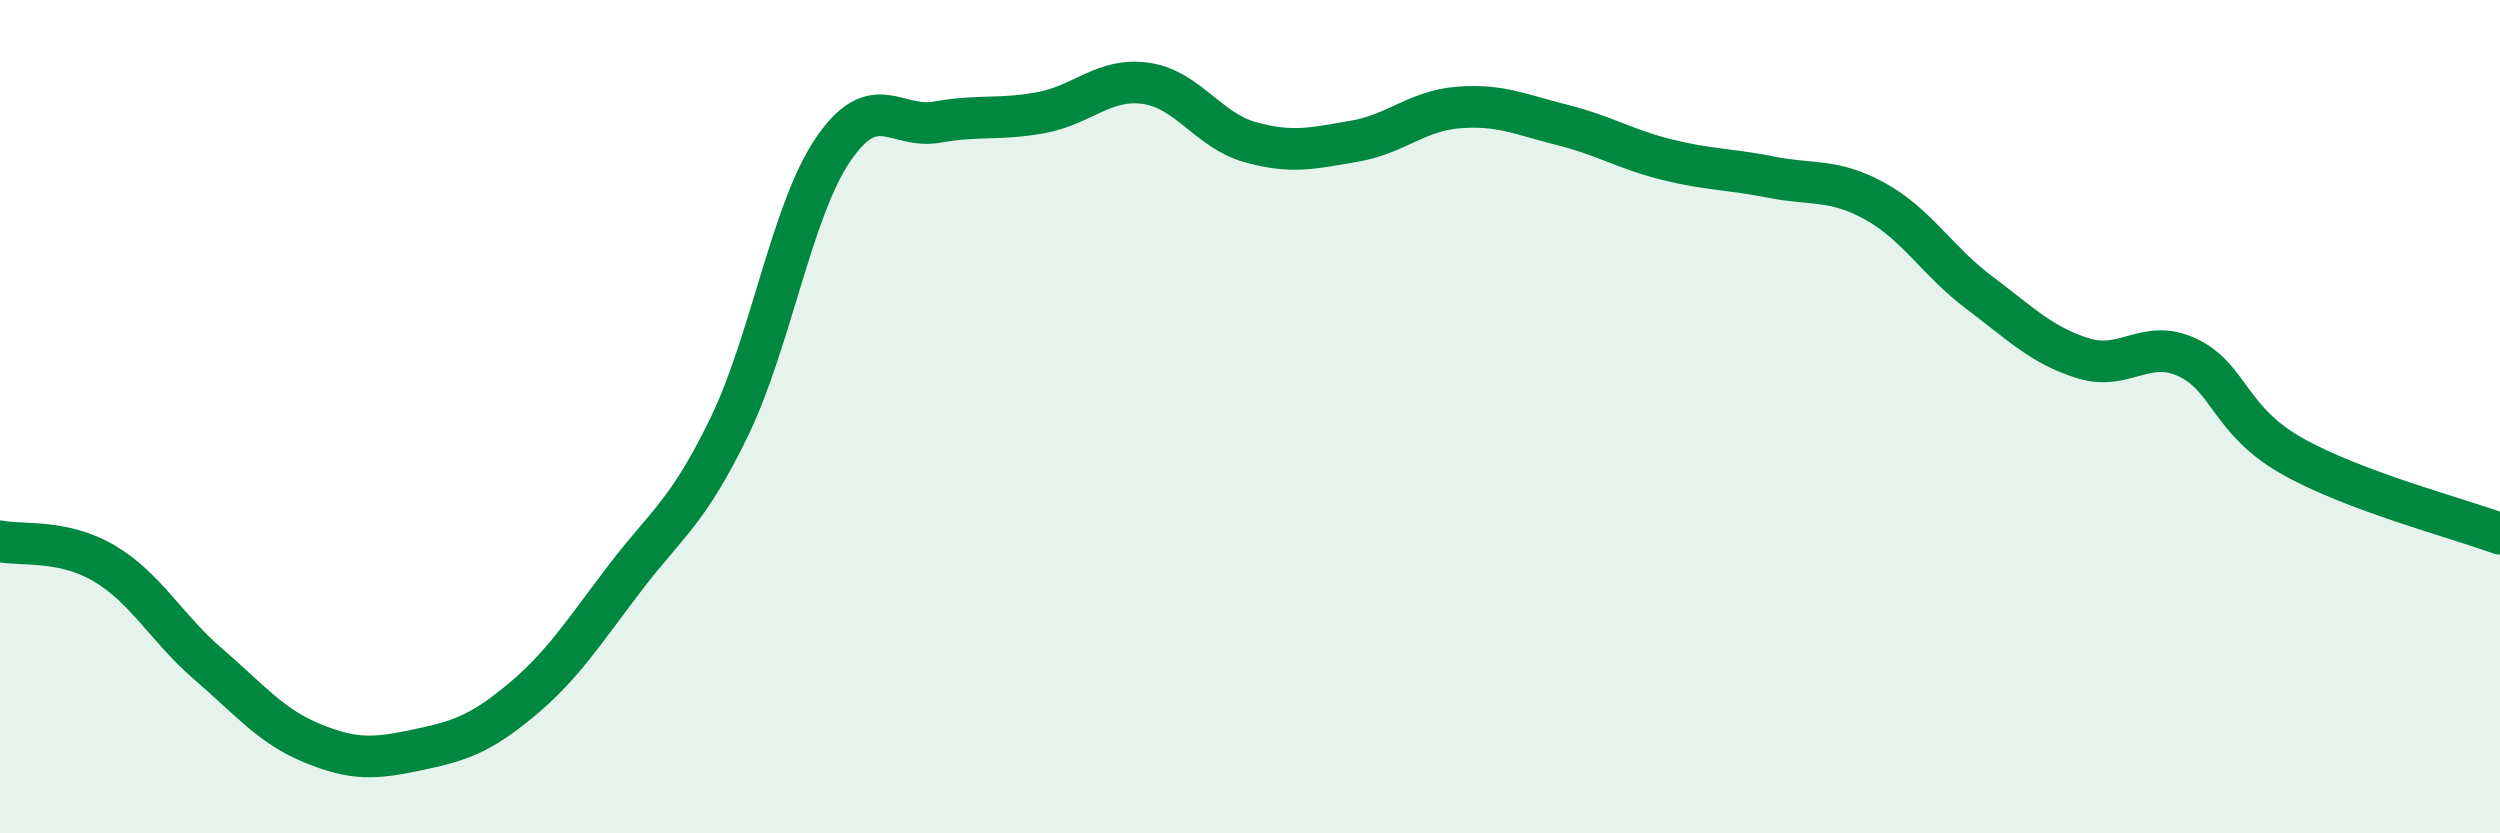
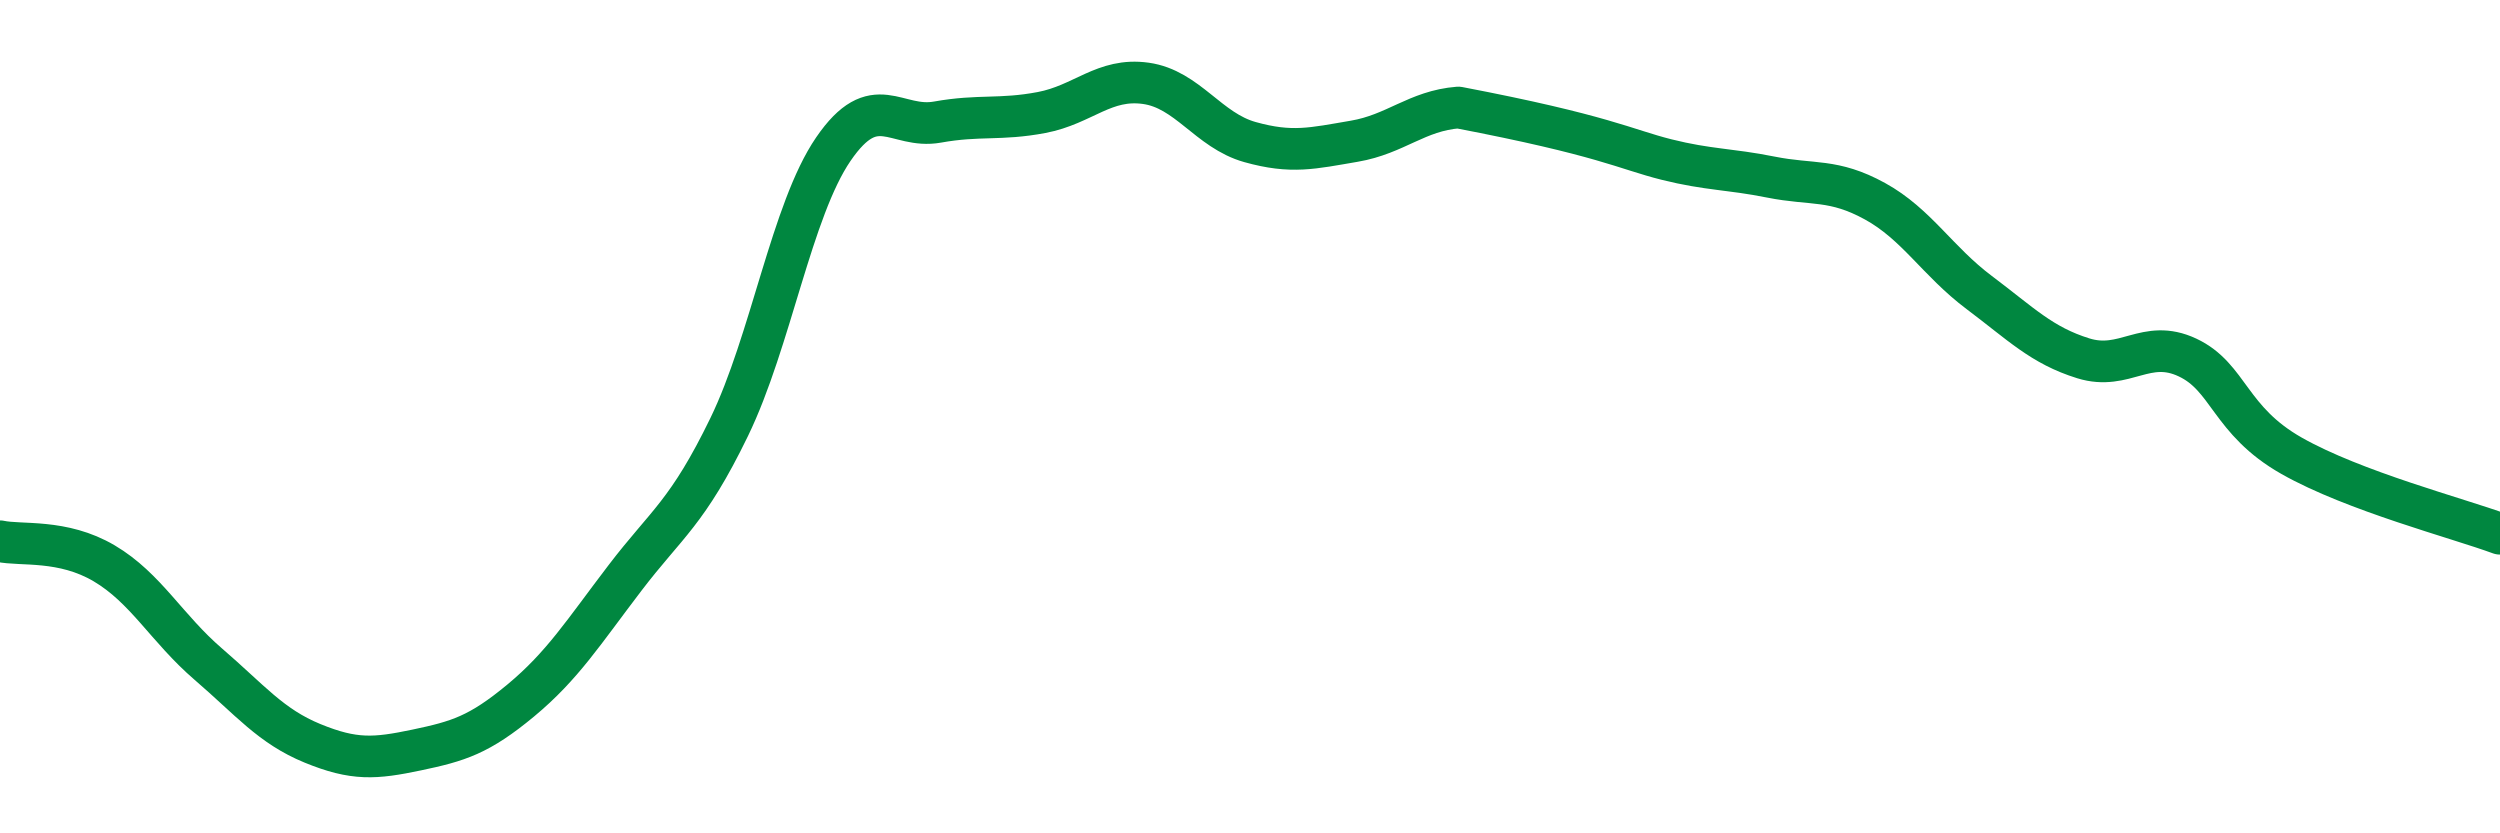
<svg xmlns="http://www.w3.org/2000/svg" width="60" height="20" viewBox="0 0 60 20">
-   <path d="M 0,12.99 C 0.5,13.1 1.5,12.93 2.5,13.52 C 3.5,14.11 4,15.08 5,15.94 C 6,16.8 6.5,17.43 7.5,17.84 C 8.5,18.25 9,18.21 10,18 C 11,17.79 11.5,17.64 12.5,16.81 C 13.5,15.98 14,15.18 15,13.87 C 16,12.56 16.5,12.31 17.5,10.25 C 18.5,8.19 19,5.04 20,3.58 C 21,2.12 21.5,3.11 22.5,2.93 C 23.5,2.75 24,2.89 25,2.7 C 26,2.51 26.5,1.86 27.5,2 C 28.5,2.14 29,3.13 30,3.41 C 31,3.69 31.5,3.56 32.5,3.39 C 33.5,3.22 34,2.66 35,2.58 C 36,2.5 36.5,2.75 37.5,3 C 38.5,3.25 39,3.58 40,3.83 C 41,4.08 41.5,4.05 42.5,4.25 C 43.5,4.45 44,4.28 45,4.83 C 46,5.38 46.5,6.27 47.5,7.02 C 48.5,7.77 49,8.29 50,8.6 C 51,8.91 51.5,8.11 52.5,8.58 C 53.5,9.05 53.5,10.09 55,10.94 C 56.5,11.79 59,12.44 60,12.81L60 20L0 20Z" fill="#008740" opacity="0.1" stroke-linecap="round" stroke-linejoin="round" />
-   <path d="M 0,12.99 C 0.5,13.1 1.5,12.93 2.5,13.52 C 3.5,14.11 4,15.08 5,15.94 C 6,16.8 6.5,17.43 7.5,17.84 C 8.5,18.25 9,18.21 10,18 C 11,17.79 11.5,17.64 12.5,16.81 C 13.5,15.98 14,15.18 15,13.87 C 16,12.56 16.5,12.31 17.5,10.25 C 18.5,8.19 19,5.04 20,3.58 C 21,2.12 21.5,3.11 22.5,2.93 C 23.5,2.75 24,2.89 25,2.7 C 26,2.51 26.5,1.86 27.5,2 C 28.5,2.14 29,3.13 30,3.41 C 31,3.69 31.5,3.56 32.5,3.39 C 33.5,3.22 34,2.66 35,2.58 C 36,2.5 36.5,2.75 37.5,3 C 38.5,3.25 39,3.58 40,3.83 C 41,4.08 41.5,4.05 42.5,4.25 C 43.5,4.45 44,4.28 45,4.83 C 46,5.38 46.5,6.27 47.5,7.02 C 48.5,7.77 49,8.29 50,8.6 C 51,8.91 51.5,8.11 52.5,8.58 C 53.5,9.05 53.5,10.09 55,10.94 C 56.5,11.79 59,12.44 60,12.81" stroke="#008740" stroke-width="1" fill="none" stroke-linecap="round" stroke-linejoin="round" />
+   <path d="M 0,12.99 C 0.5,13.1 1.5,12.93 2.5,13.52 C 3.5,14.11 4,15.08 5,15.94 C 6,16.8 6.5,17.43 7.5,17.84 C 8.5,18.25 9,18.21 10,18 C 11,17.79 11.5,17.64 12.5,16.81 C 13.5,15.98 14,15.18 15,13.87 C 16,12.56 16.5,12.31 17.5,10.25 C 18.5,8.19 19,5.04 20,3.58 C 21,2.12 21.5,3.11 22.5,2.93 C 23.5,2.75 24,2.89 25,2.7 C 26,2.51 26.5,1.86 27.5,2 C 28.5,2.14 29,3.13 30,3.41 C 31,3.69 31.5,3.56 32.5,3.39 C 33.5,3.22 34,2.66 35,2.58 C 38.5,3.25 39,3.58 40,3.83 C 41,4.08 41.5,4.05 42.5,4.25 C 43.5,4.45 44,4.28 45,4.83 C 46,5.38 46.5,6.27 47.5,7.02 C 48.5,7.77 49,8.29 50,8.6 C 51,8.91 51.5,8.11 52.5,8.58 C 53.5,9.05 53.5,10.09 55,10.94 C 56.5,11.79 59,12.44 60,12.81" stroke="#008740" stroke-width="1" fill="none" stroke-linecap="round" stroke-linejoin="round" />
</svg>